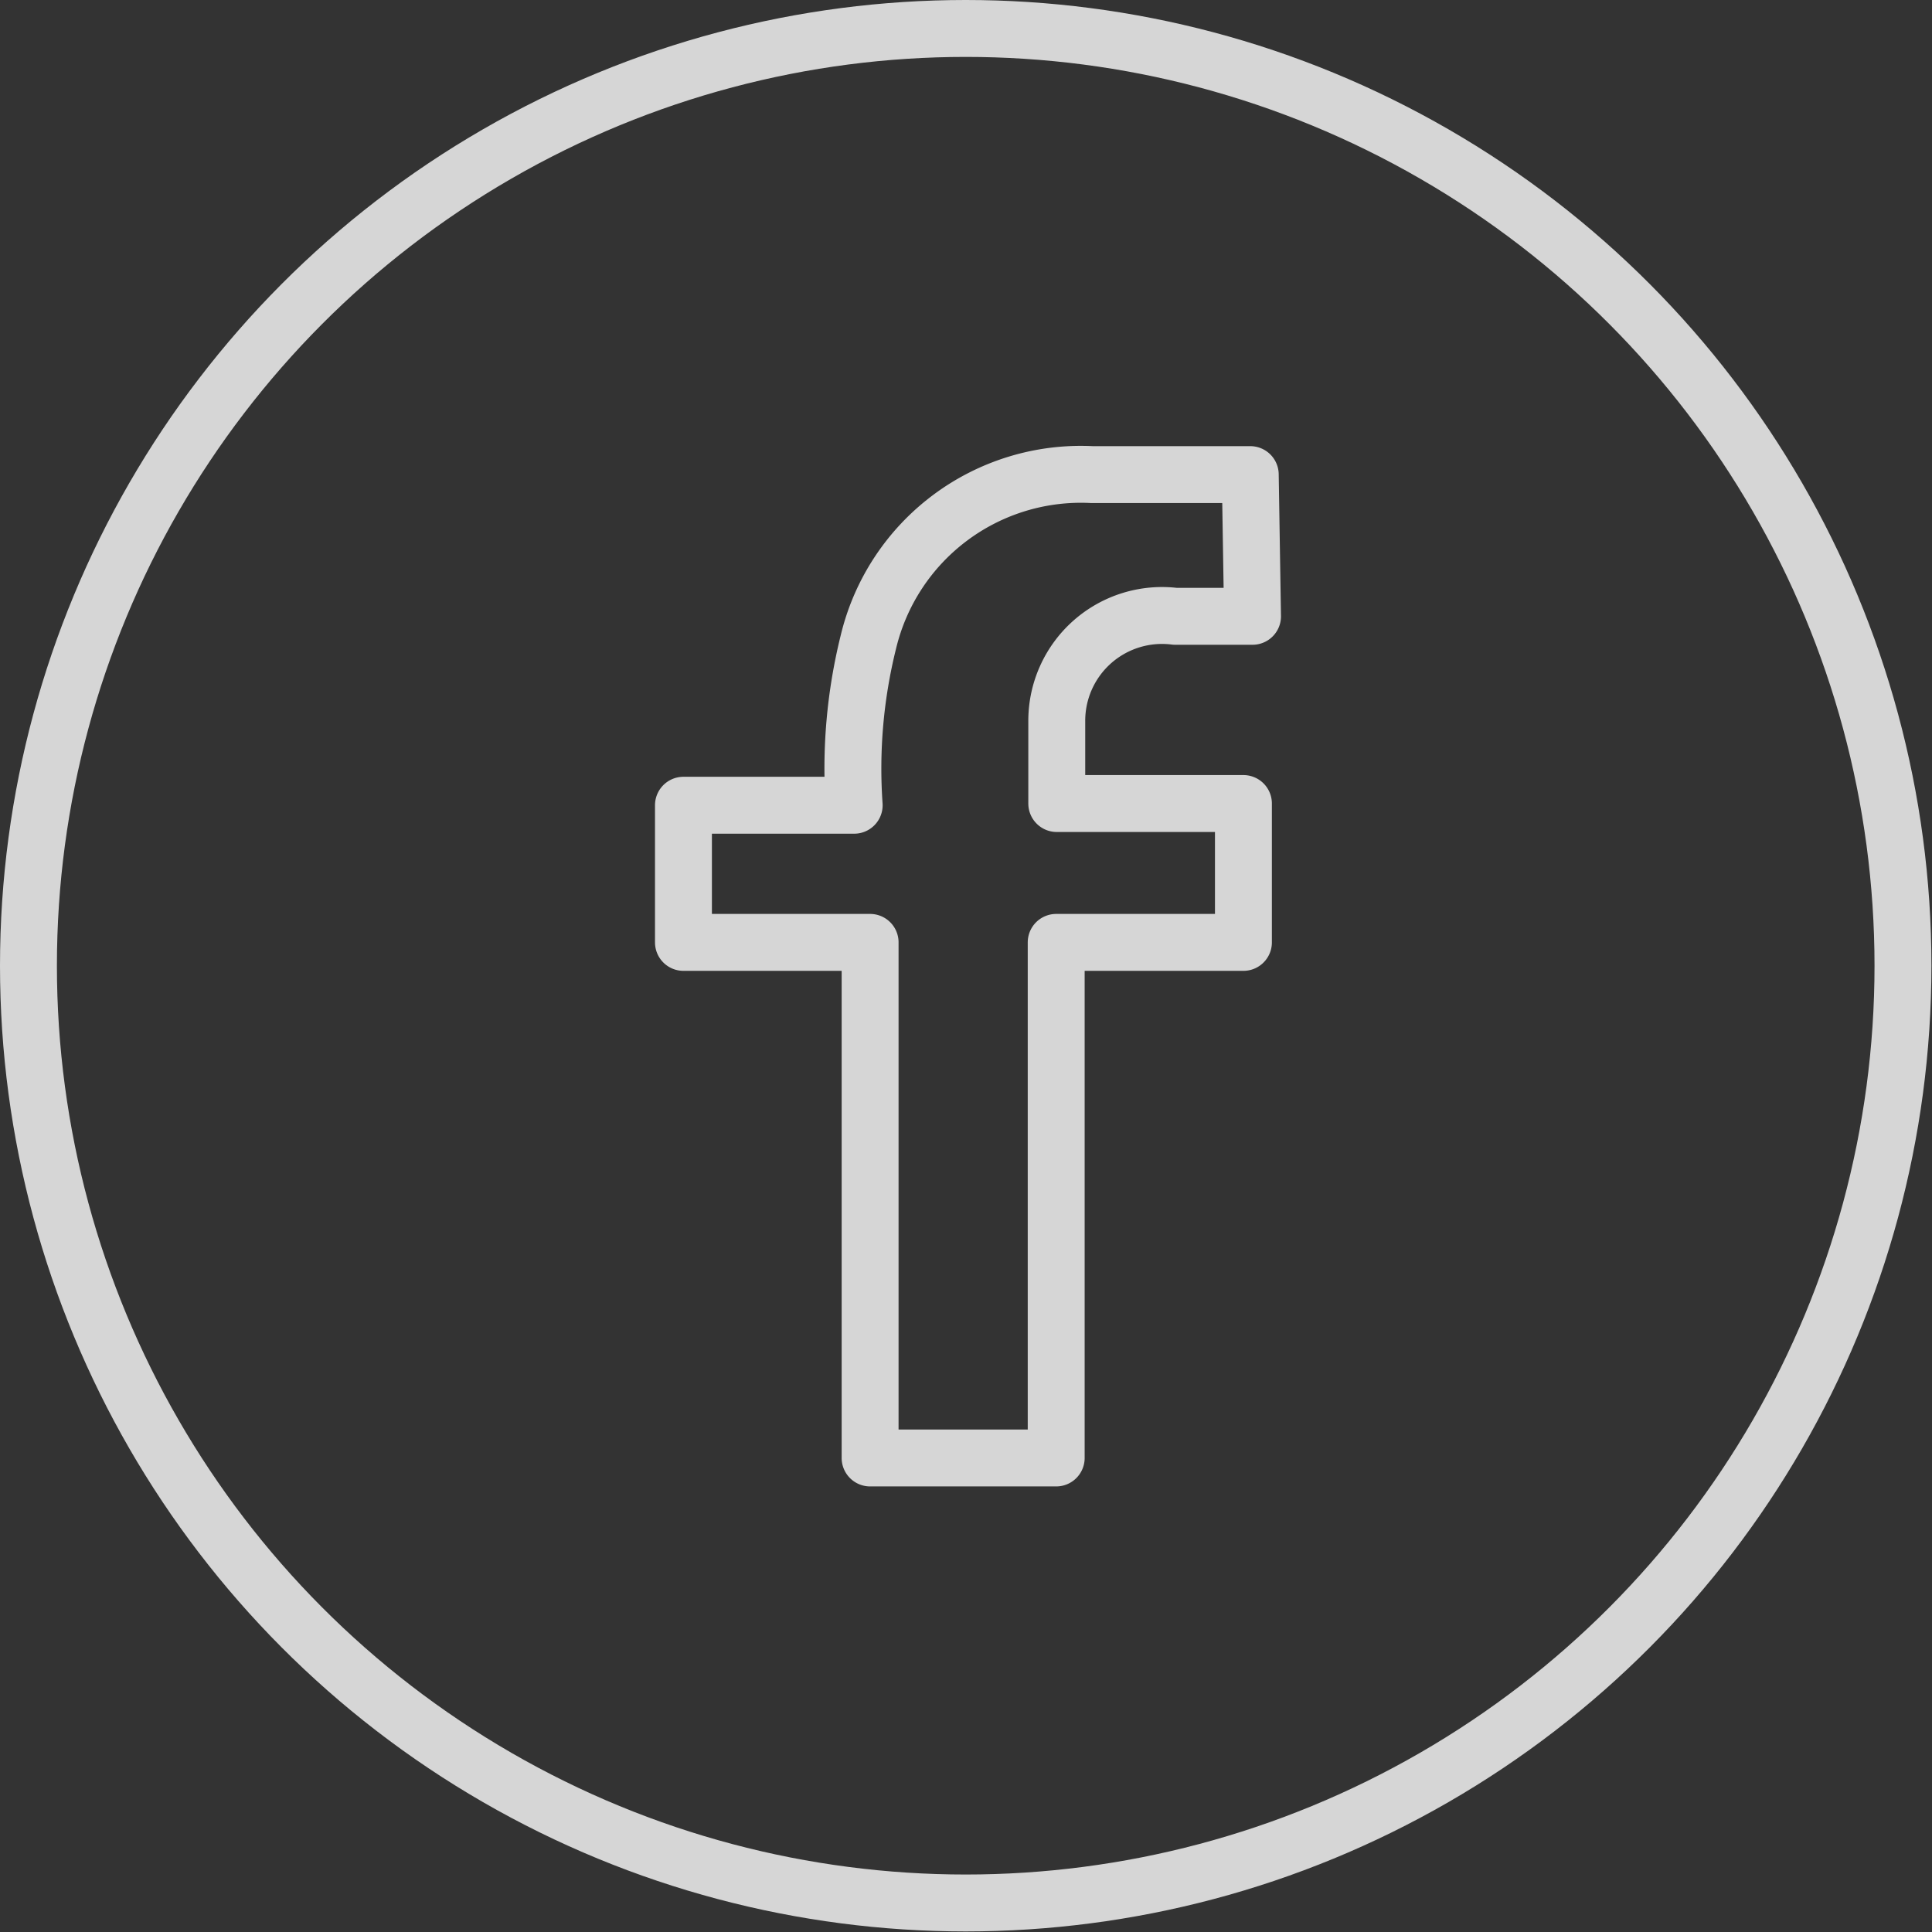
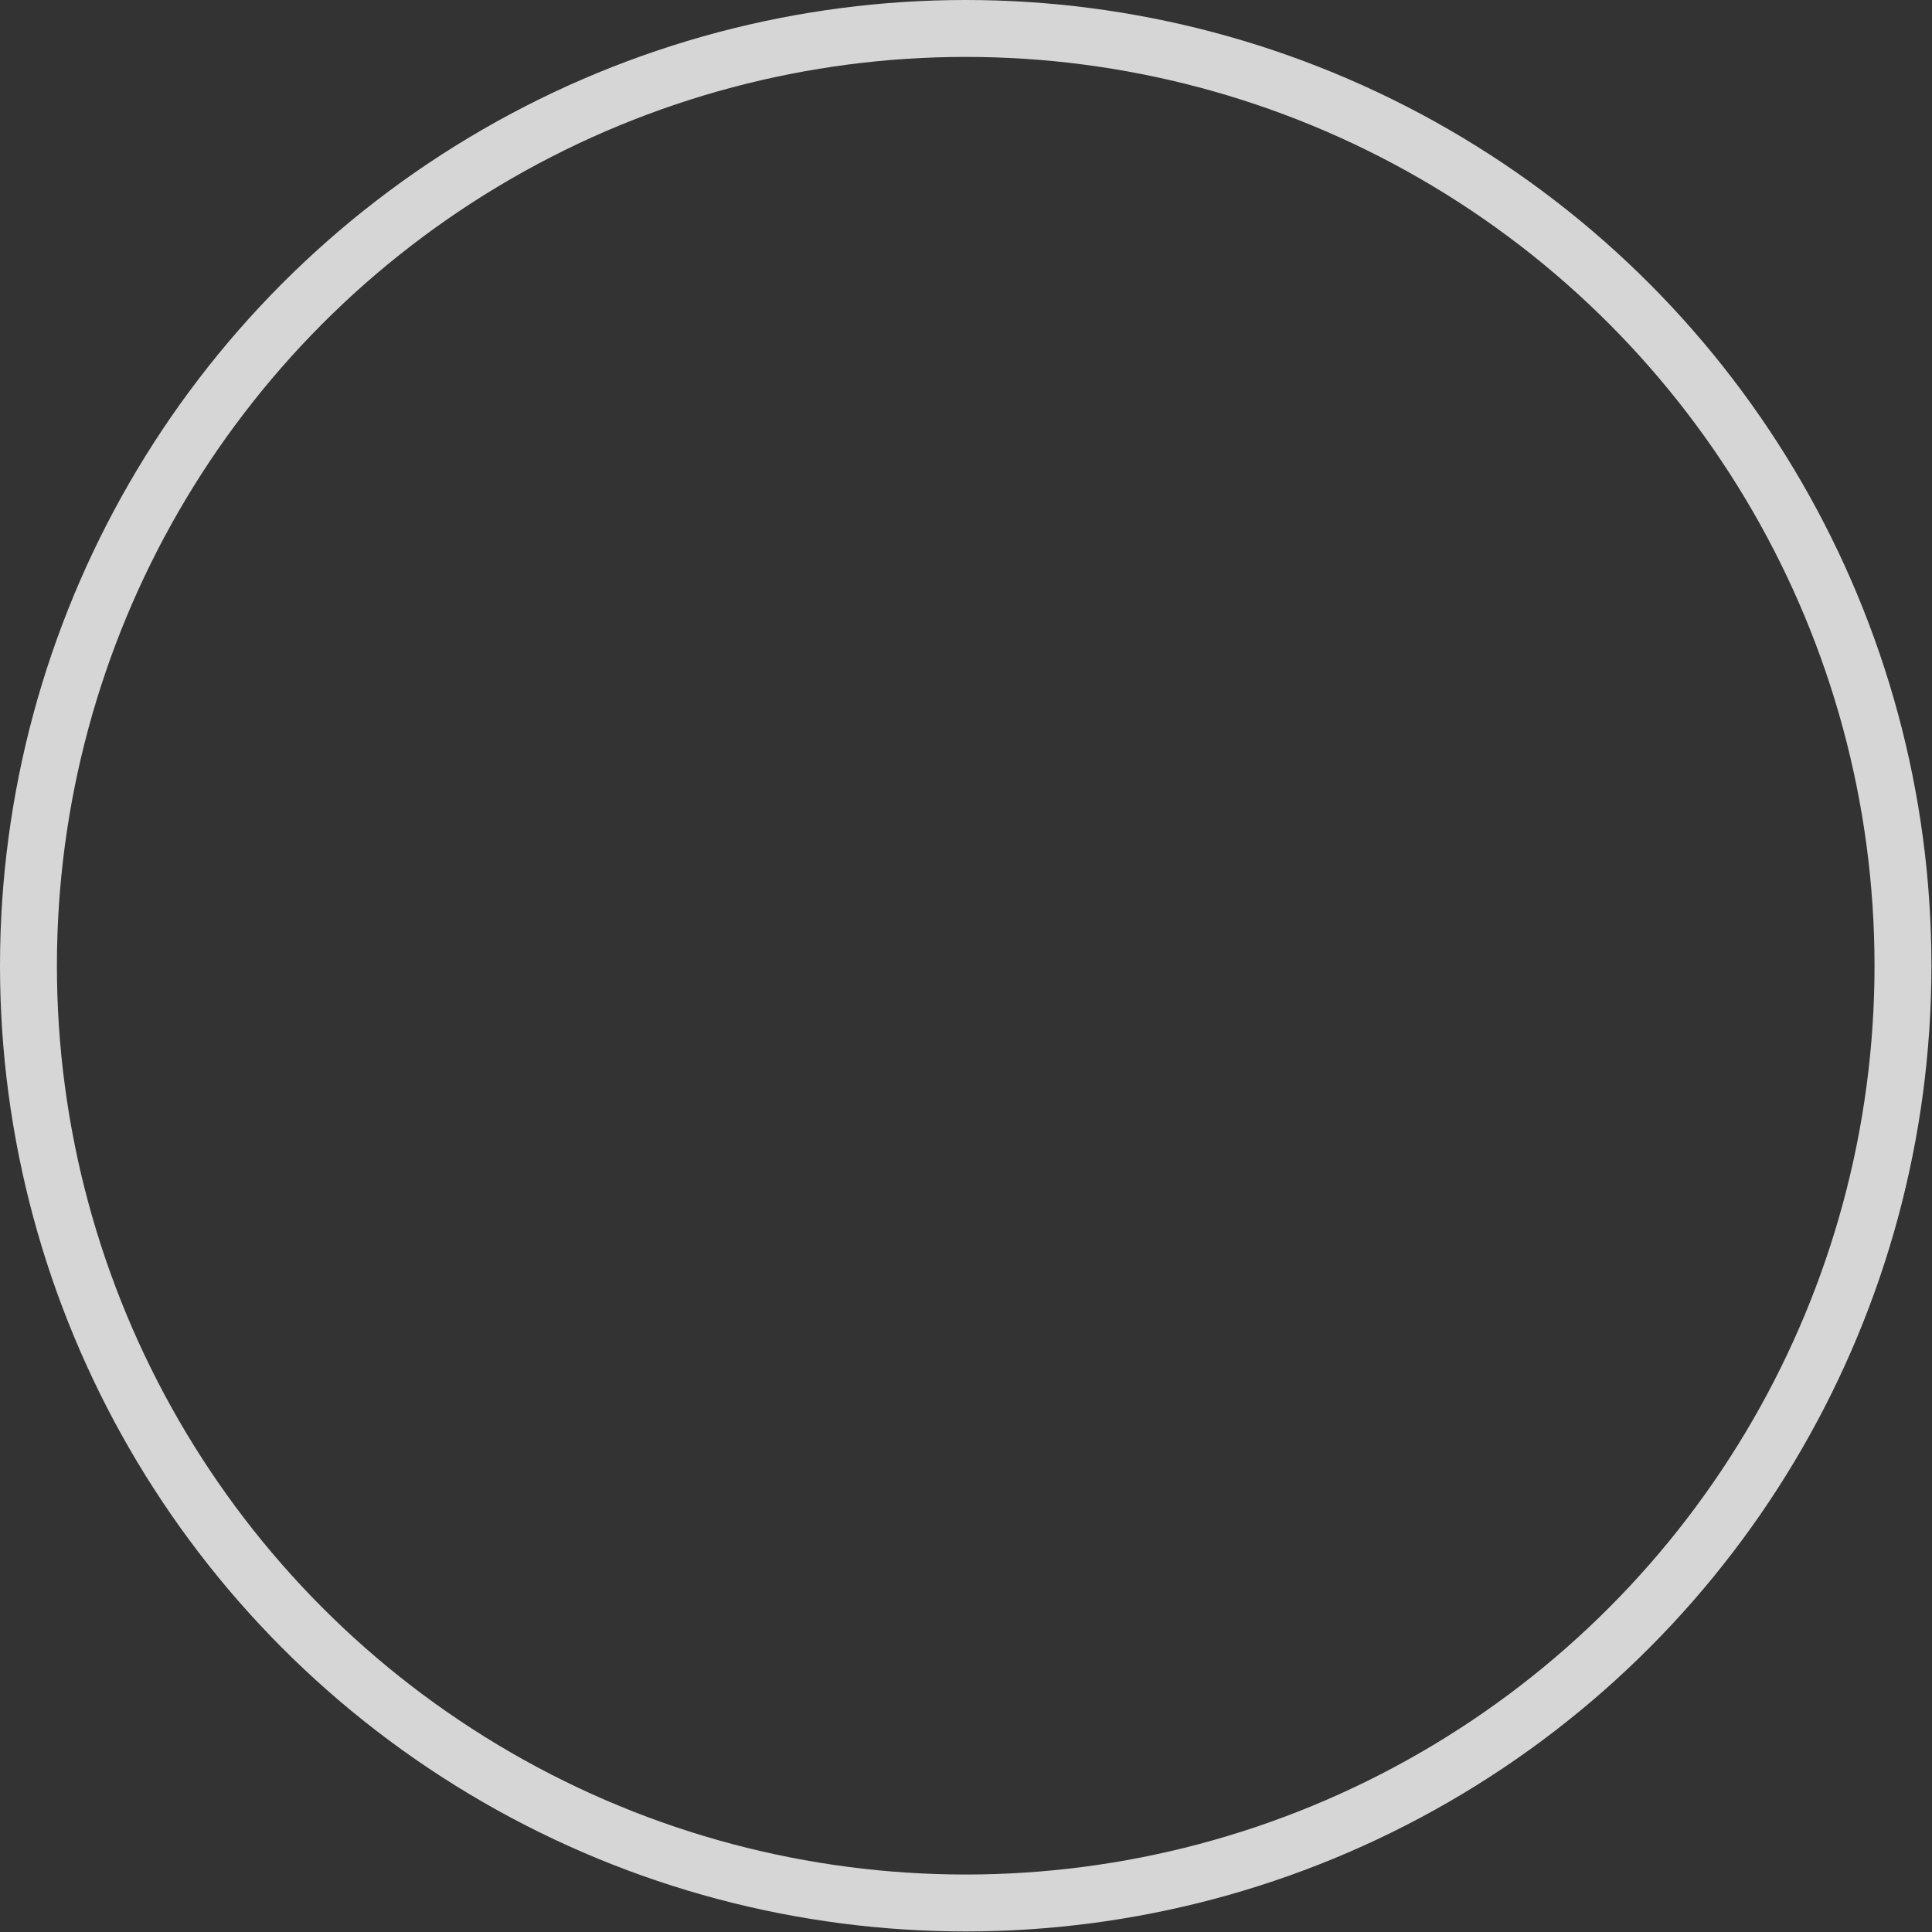
<svg xmlns="http://www.w3.org/2000/svg" id="Layer_1" data-name="Layer 1" viewBox="0 0 33.95 33.95">
  <rect x="0" y="0" width="33.95" height="33.95" fill="#333333" stroke="none" />
  <defs>
    <style>.cls-1{opacity:0.8;}.cls-2,.cls-3{fill:none;stroke:#fff;}.cls-2{stroke-linecap:round;stroke-linejoin:round;fill-rule:evenodd;}.cls-3{stroke-miterlimit:10;}</style>
  </defs>
  <title>icon-fb</title>
  <g class="cls-1">
-     <path class="cls-2" d="M687.52,376.22h-2.78a3.84,3.84,0,0,0-3.93,2.94,9.22,9.22,0,0,0-.25,2.87h-3v2.41h3.28v9.06h3.27v-9.06h3.29V382h-3.28v-1.45a1.85,1.85,0,0,1,2.08-1.84h1.36Z" transform="translate(-665.55 -367.88)" />
    <circle class="cls-3" cx="16.97" cy="16.97" r="16.47" />
  </g>
</svg>